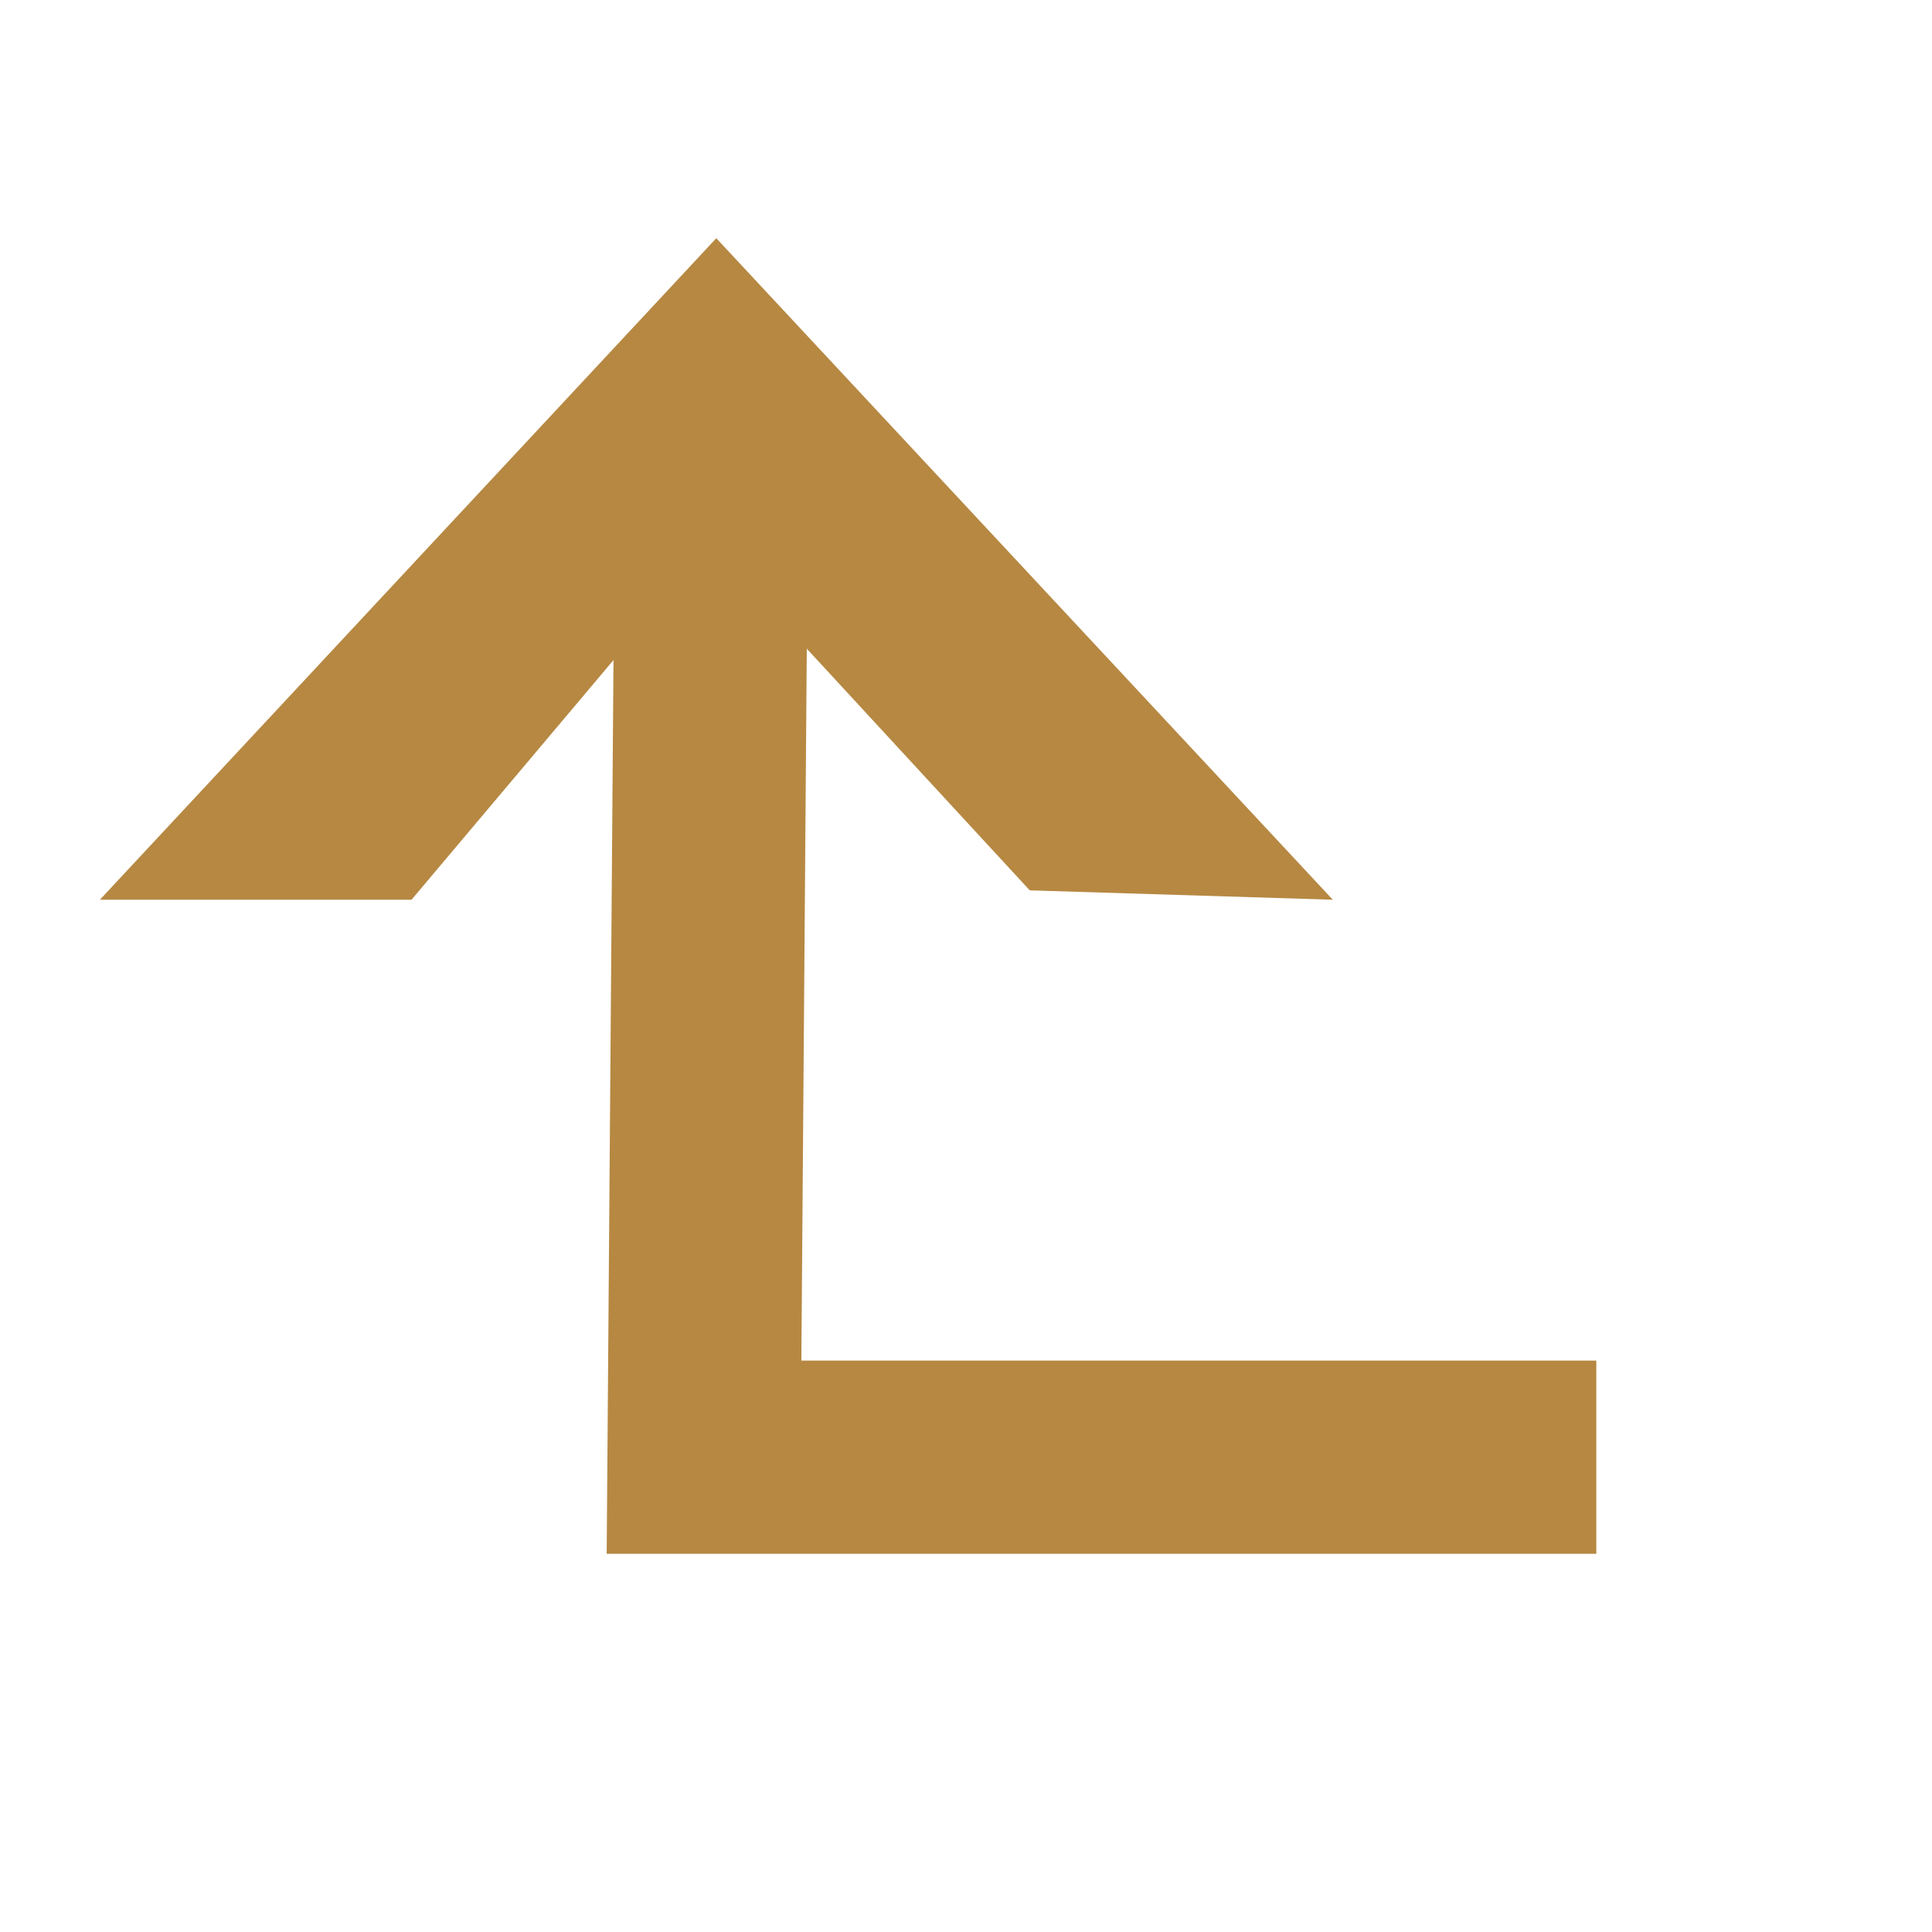
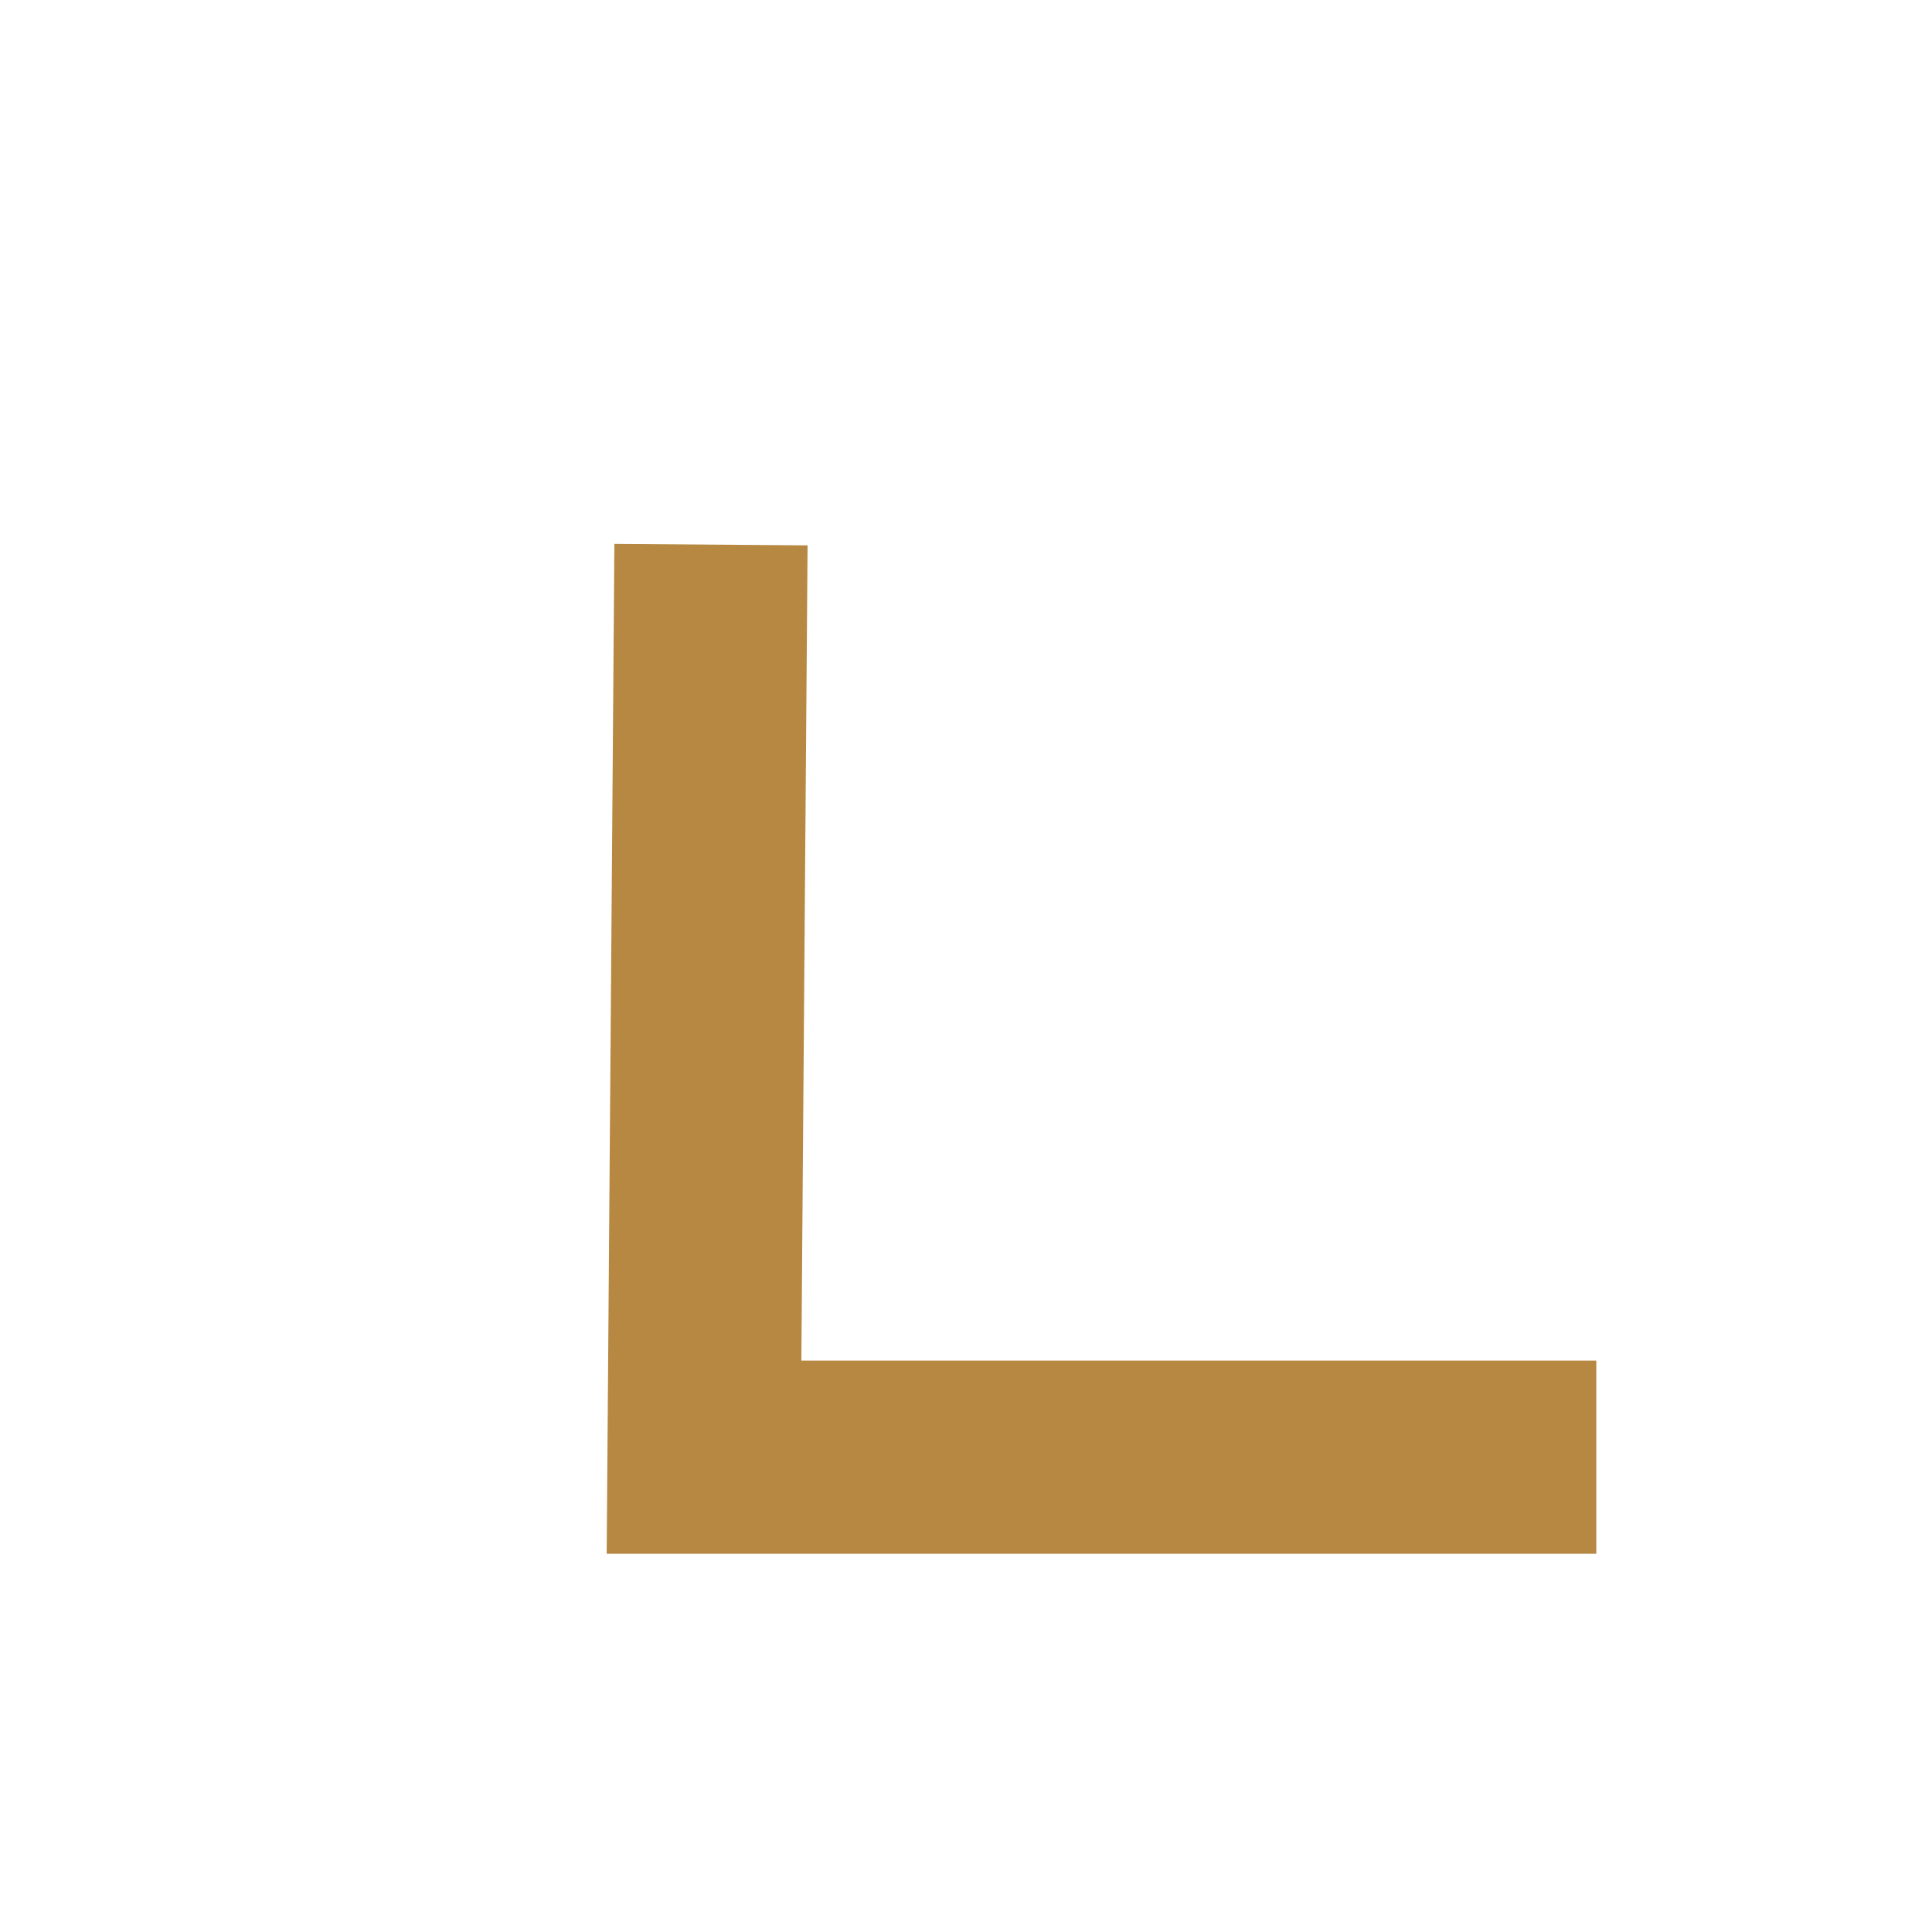
<svg xmlns="http://www.w3.org/2000/svg" width="20" height="20">
-   <path d="M13.797 9.314 7.415 2.466 1.034 9.314H4.26l3.098-3.676 3.302 3.579Z" style="fill:#b68842;stroke-width:.832" />
  <path d="m7.36 5.638-.072 9.447h9.237" style="fill:none;stroke:#b68842;stroke-width:2;stroke-linecap:butt;stroke-linejoin:miter;stroke-miterlimit:4;stroke-dasharray:none;stroke-opacity:1" />
</svg>